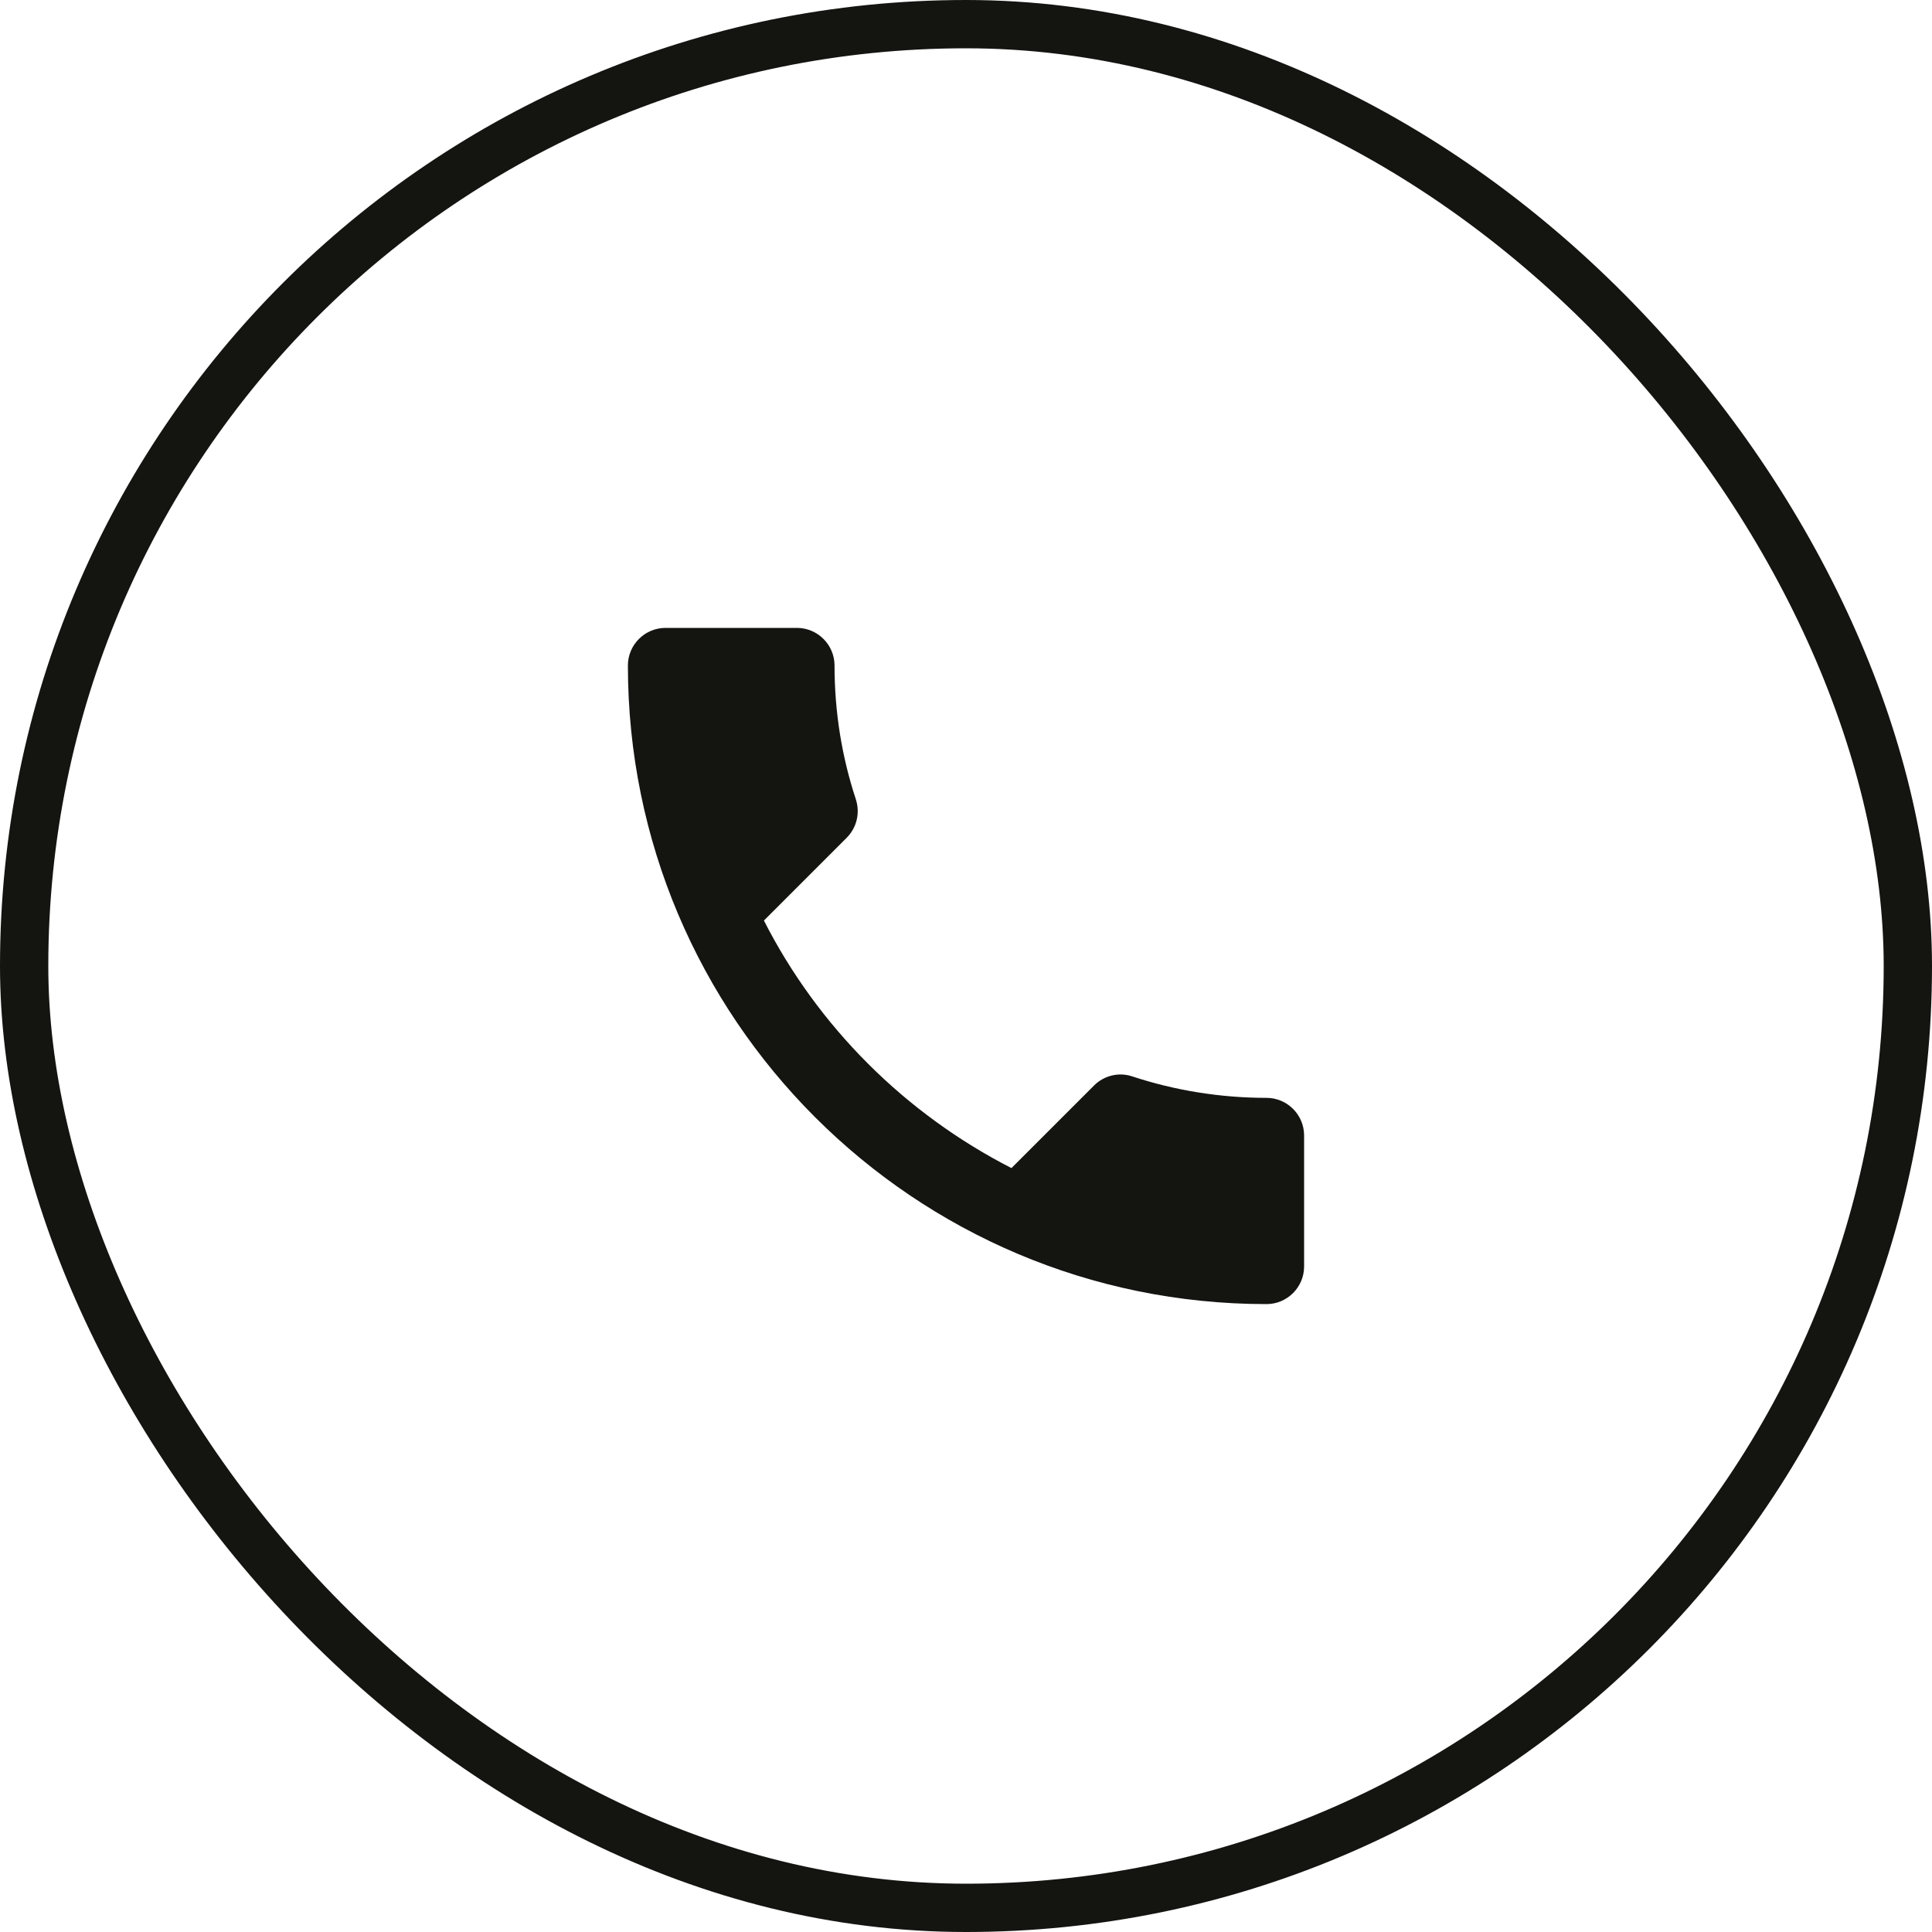
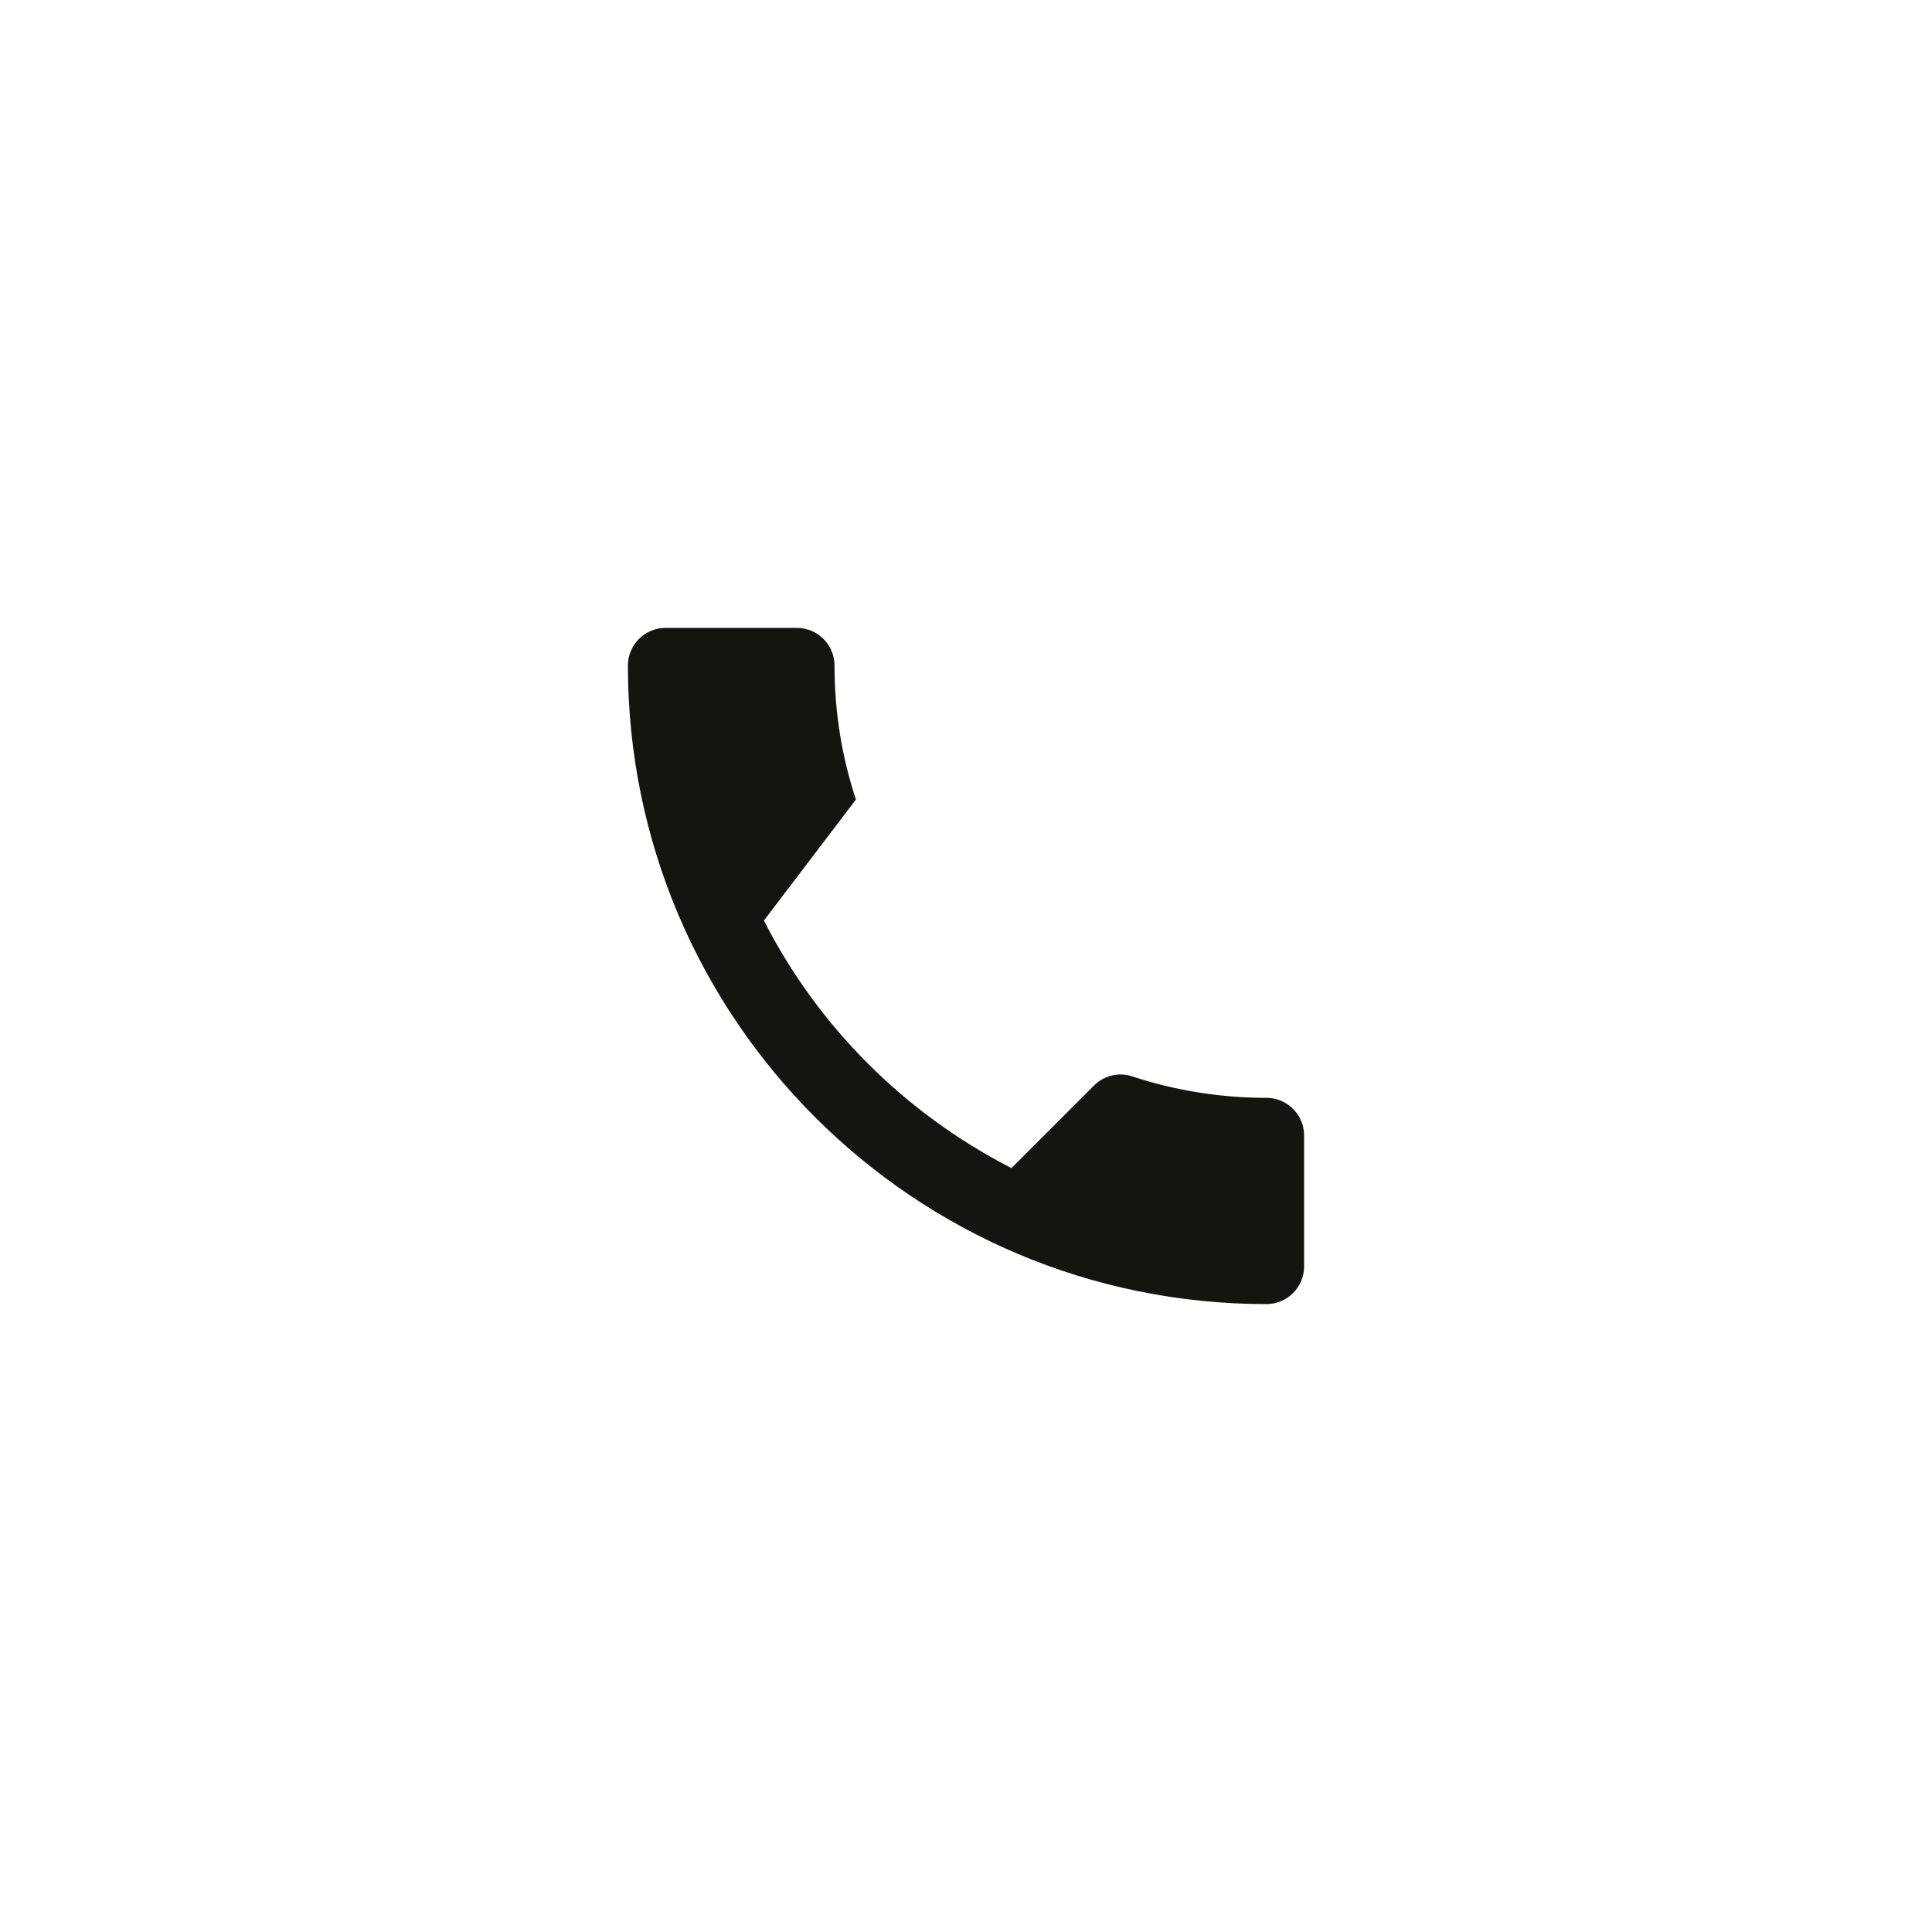
<svg xmlns="http://www.w3.org/2000/svg" width="40" height="40" viewBox="0 0 40 40" fill="none">
-   <path d="M15.816 19.059C16.936 21.26 18.74 23.057 20.941 24.184L22.652 22.473C22.862 22.263 23.173 22.193 23.446 22.287C24.317 22.574 25.258 22.73 26.222 22.73C26.65 22.73 27 23.08 27 23.508V26.222C27 26.65 26.65 27 26.222 27C18.919 27 13 21.081 13 13.778C13 13.35 13.35 13 13.778 13H16.5C16.928 13 17.278 13.35 17.278 13.778C17.278 14.75 17.433 15.683 17.721 16.554C17.807 16.827 17.744 17.13 17.527 17.348L15.816 19.059Z" fill="#141411" />
-   <rect x="0.5" y="0.5" width="39" height="39" rx="19.5" stroke="#141411" />
+   <path d="M15.816 19.059C16.936 21.26 18.74 23.057 20.941 24.184L22.652 22.473C22.862 22.263 23.173 22.193 23.446 22.287C24.317 22.574 25.258 22.73 26.222 22.73C26.65 22.73 27 23.08 27 23.508V26.222C27 26.65 26.65 27 26.222 27C18.919 27 13 21.081 13 13.778C13 13.35 13.35 13 13.778 13H16.5C16.928 13 17.278 13.35 17.278 13.778C17.278 14.75 17.433 15.683 17.721 16.554L15.816 19.059Z" fill="#141411" />
</svg>